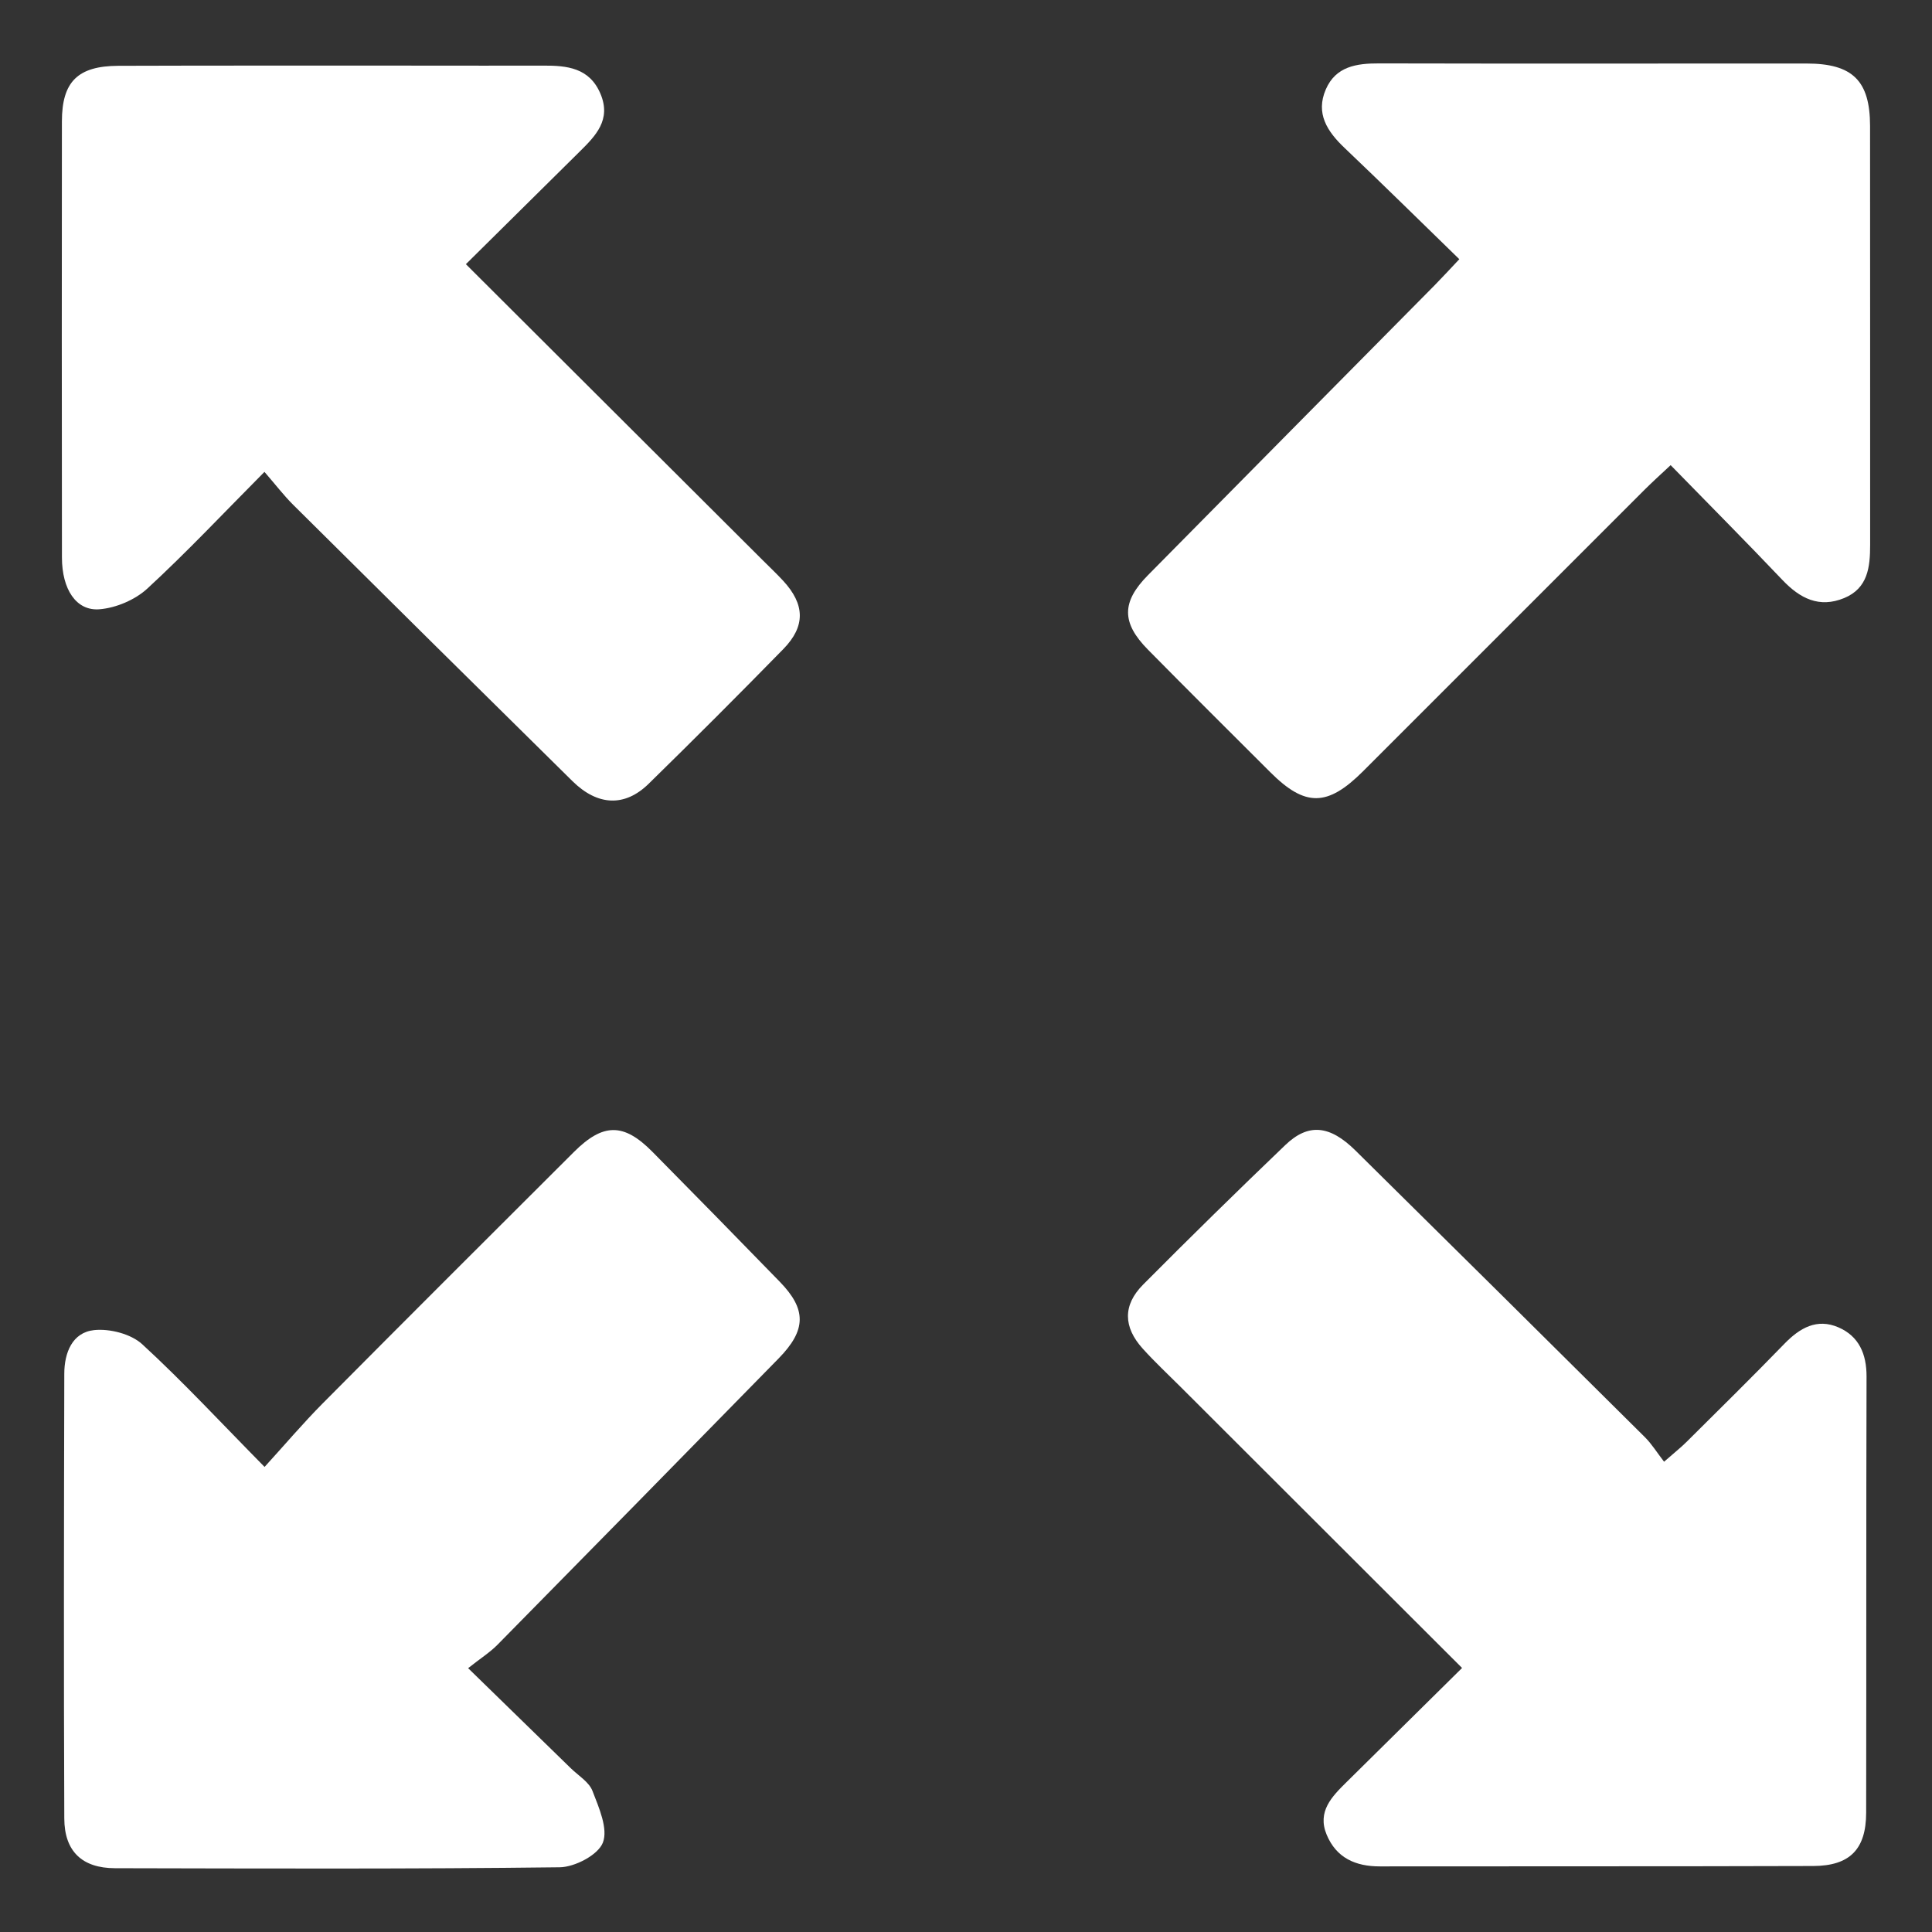
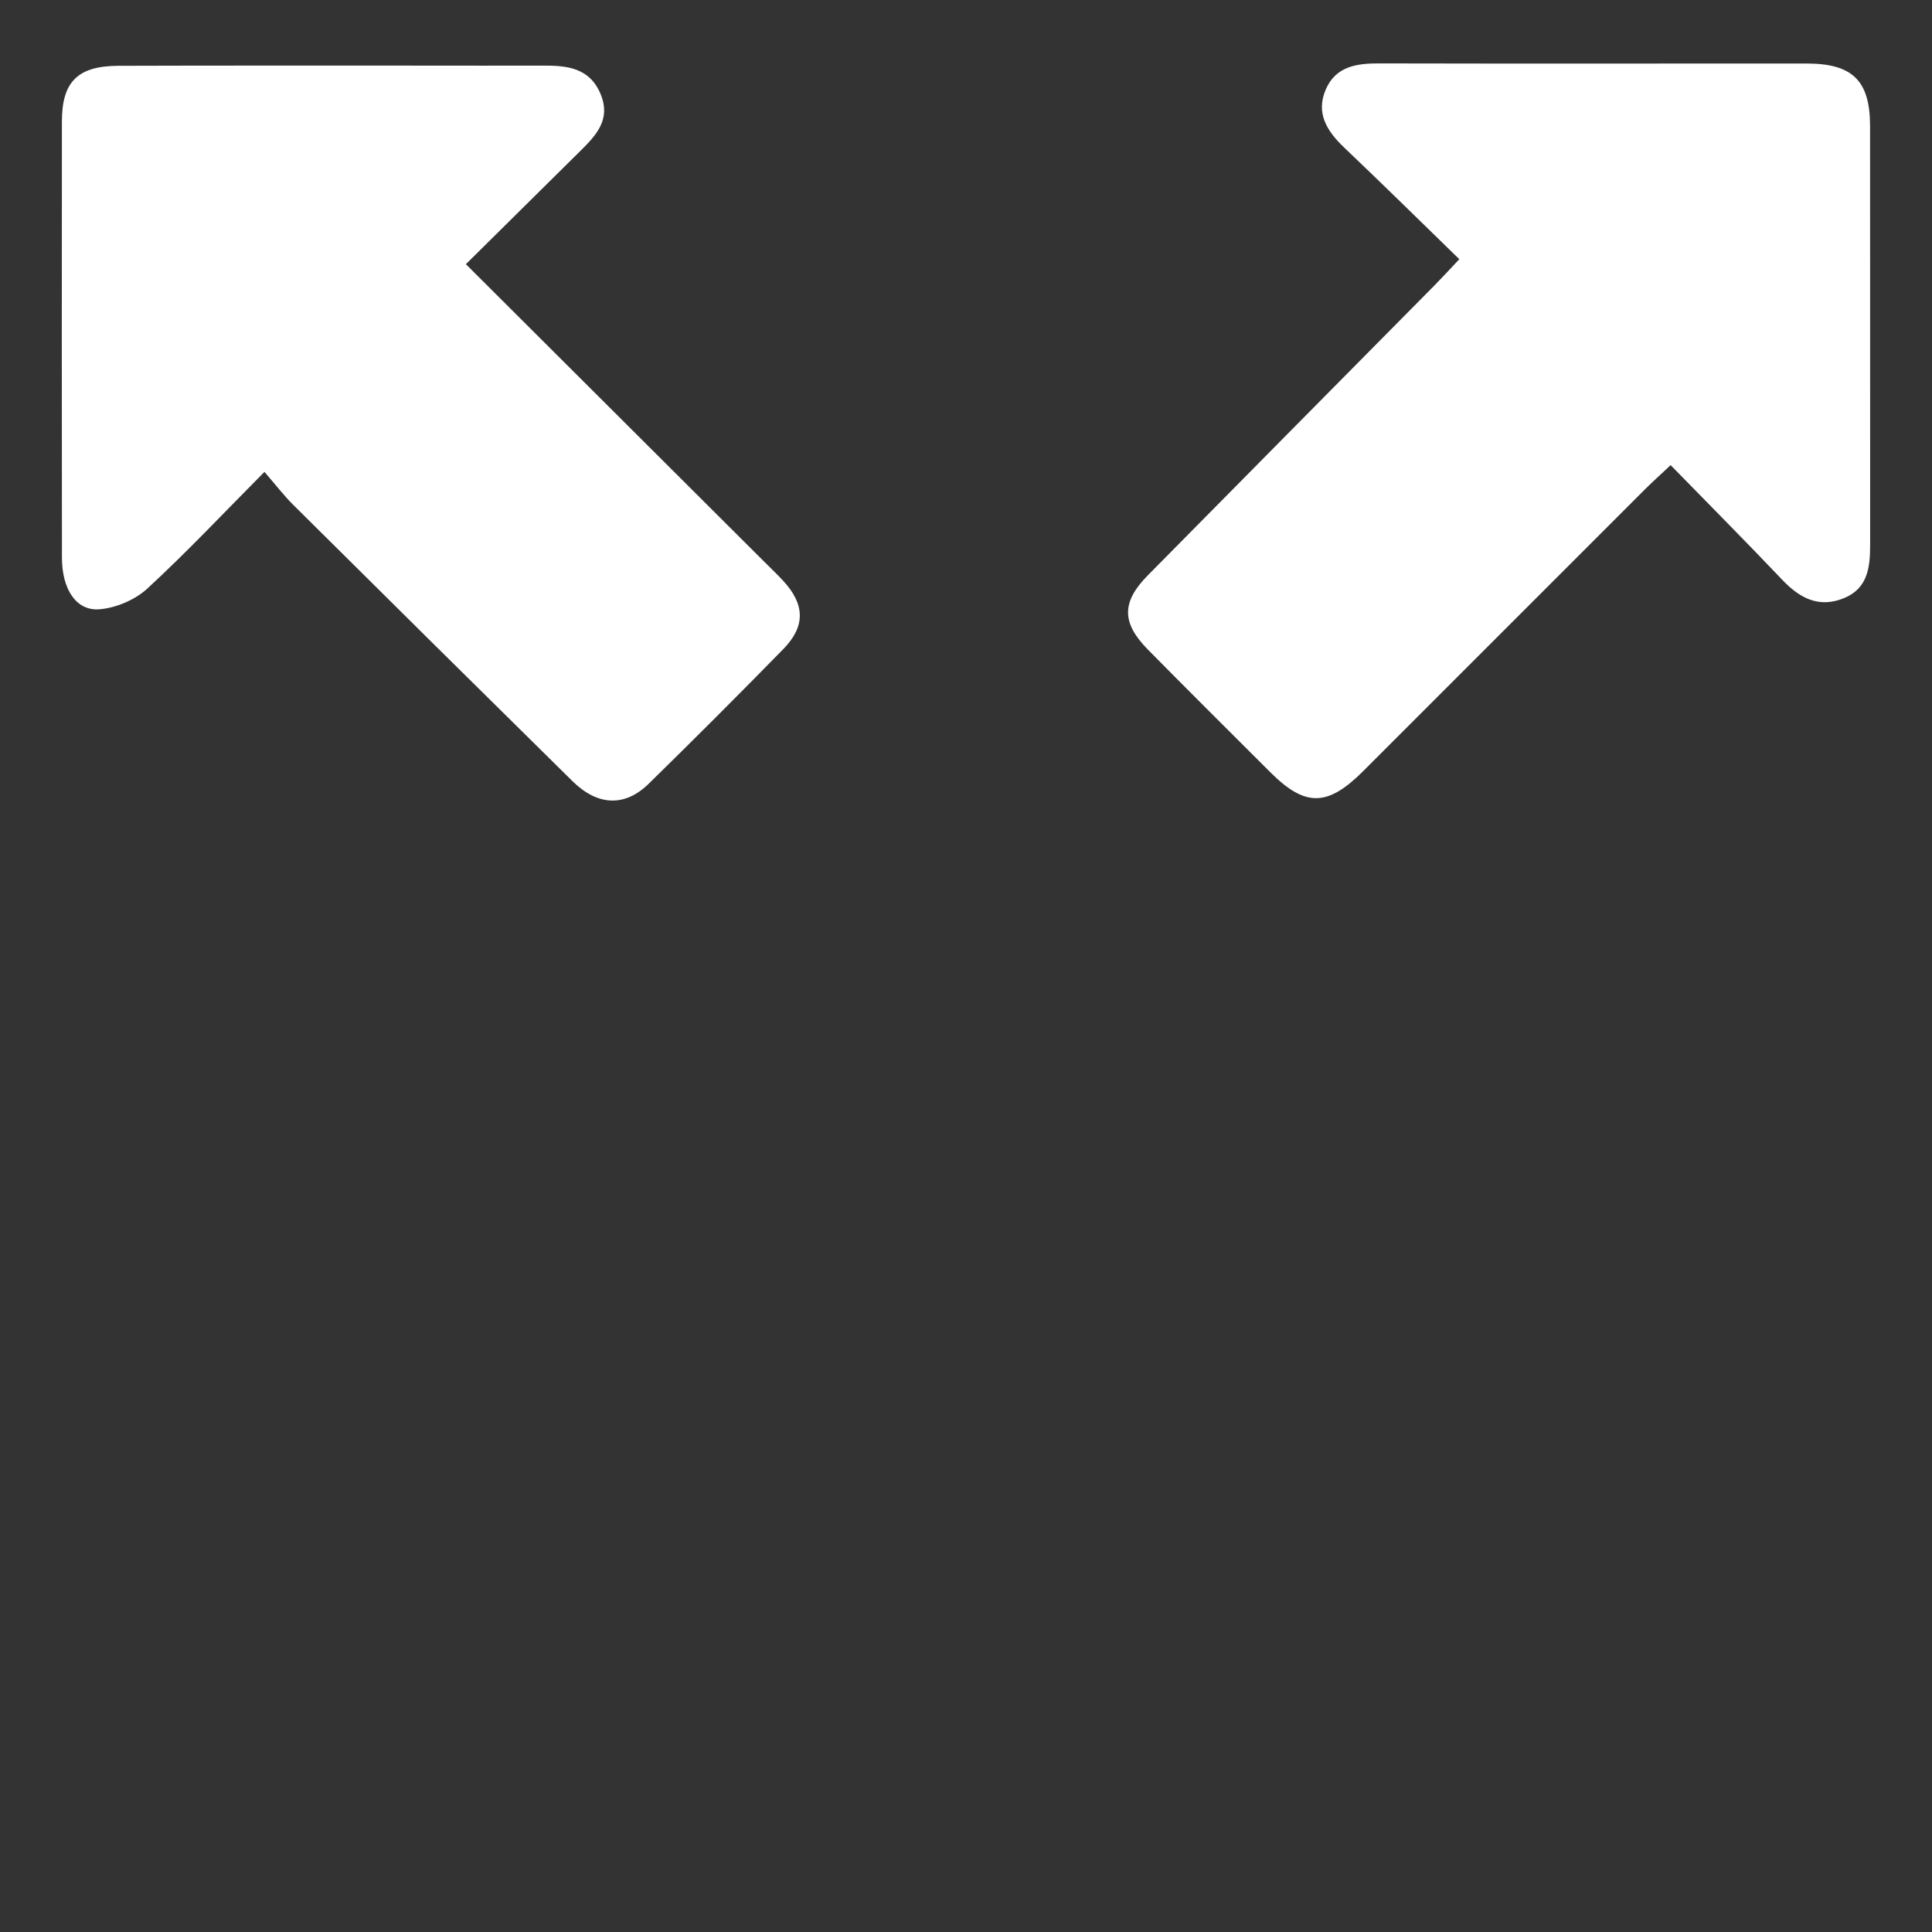
<svg xmlns="http://www.w3.org/2000/svg" version="1.1" id="Layer_1" x="0px" y="0px" viewBox="0 0 500 500" style="enable-background:new 0 0 500 500;" xml:space="preserve">
  <rect x="0" y="0" width="500" height="500" fill="#333333" stroke="none" />
  <style type="text/css">
	.st0{fill:#FFFFFF;}
</style>
  <g>
    <path class="st0" d="M377.67,67.08c-10.07-9.79-19.79-19.38-29.69-28.79c-4.49-4.26-7.56-8.93-4.86-15.16   c2.57-5.93,7.91-6.74,13.77-6.72c36.89,0.09,73.79,0.01,110.68,0.03c11.87,0.01,16.38,4.44,16.4,16.13   c0.04,36.15,0,72.31,0.02,108.46c0,5.71-0.57,11.21-6.72,13.75c-6.45,2.66-11.43,0.1-15.96-4.66   c-9.42-9.91-19.06-19.61-28.95-29.74c-2.73,2.56-4.72,4.34-6.61,6.23c-24.34,24.32-48.65,48.66-72.99,72.99   c-9.21,9.2-14.97,9.27-23.98,0.28c-10.59-10.57-21.2-21.11-31.7-31.76c-6.84-6.93-6.86-12.31,0-19.25   c24.68-25.03,49.44-49.99,74.15-74.99C373.13,71.95,374.95,69.96,377.67,67.08z" />
-     <path class="st0" d="M68.47,379.64c5.33-5.85,10-11.36,15.08-16.48c21.59-21.75,43.29-43.4,64.99-65.04   c7.56-7.54,12.89-7.54,20.3-0.04c11.04,11.16,22.02,22.38,32.96,33.63c6.96,7.15,6.9,12.5-0.28,19.84   c-24.23,24.75-48.49,49.47-72.8,74.14c-1.92,1.94-4.29,3.44-7.57,6.03c9.56,9.32,18.07,17.6,26.57,25.9   c1.96,1.91,4.72,3.55,5.62,5.89c1.66,4.31,4.08,9.76,2.68,13.37c-1.24,3.18-7.24,6.32-11.17,6.37   c-38.36,0.47-76.73,0.32-115.1,0.24c-8.45-0.02-13.08-4.32-13.11-12.87c-0.16-38.38-0.09-76.75,0-115.13   c0.01-5.37,2.05-10.66,7.72-11.26c4.05-0.42,9.52,0.98,12.44,3.65C47.42,357.64,57.24,368.25,68.47,379.64z" />
    <path class="st0" d="M120.57,68.37c26.03,25.96,51.43,51.29,76.82,76.61c1.76,1.76,3.58,3.47,5.27,5.3   c5.66,6.12,5.86,11.77,0.07,17.69c-11.5,11.76-23.13,23.39-34.88,34.89c-6.17,6.03-13.19,5.71-19.69-0.69   c-24.14-23.79-48.22-47.63-72.27-71.51c-2.46-2.45-4.59-5.24-7.45-8.54c-10.63,10.71-20.13,20.82-30.31,30.2   c-3.17,2.92-8.11,5.02-12.4,5.36c-6.04,0.48-9.69-5.21-9.7-13.37c-0.05-37.63-0.05-75.26-0.01-112.89   c0.01-10.29,4.11-14.35,14.63-14.39c26.41-0.09,52.82-0.04,79.23-0.05c10.22,0,20.43,0.04,30.65,0c6.22-0.03,12.06,0.54,14.9,7.36   c2.78,6.68-1.26,10.8-5.44,14.92C140.44,48.7,130.88,58.17,120.57,68.37z" />
-     <path class="st0" d="M378.38,431.67c-24.71-24.68-48.68-48.61-72.65-72.55c-3.35-3.35-6.82-6.58-9.99-10.09   c-5.05-5.6-5.18-11.25,0.08-16.56c12.12-12.2,24.4-24.24,36.81-36.13c5.97-5.72,11.51-5.16,18.17,1.42   c25,24.69,49.97,49.41,74.9,74.18c1.76,1.75,3.09,3.93,4.96,6.35c2.61-2.29,4.3-3.62,5.82-5.13c8.48-8.43,17.01-16.82,25.34-25.41   c3.98-4.1,8.41-6.63,13.95-4.24c5.33,2.3,7.31,6.91,7.29,12.74c-0.11,37.63-0.03,75.27-0.1,112.9c-0.02,9.41-4.2,13.74-13.71,13.77   c-37.38,0.12-74.75,0.05-112.13,0.1c-6.31,0.01-11.29-2.19-13.79-8.22c-2.48-5.99,1.37-9.86,5.17-13.61   C358.25,451.56,367.99,441.93,378.38,431.67z" />
  </g>
</svg>